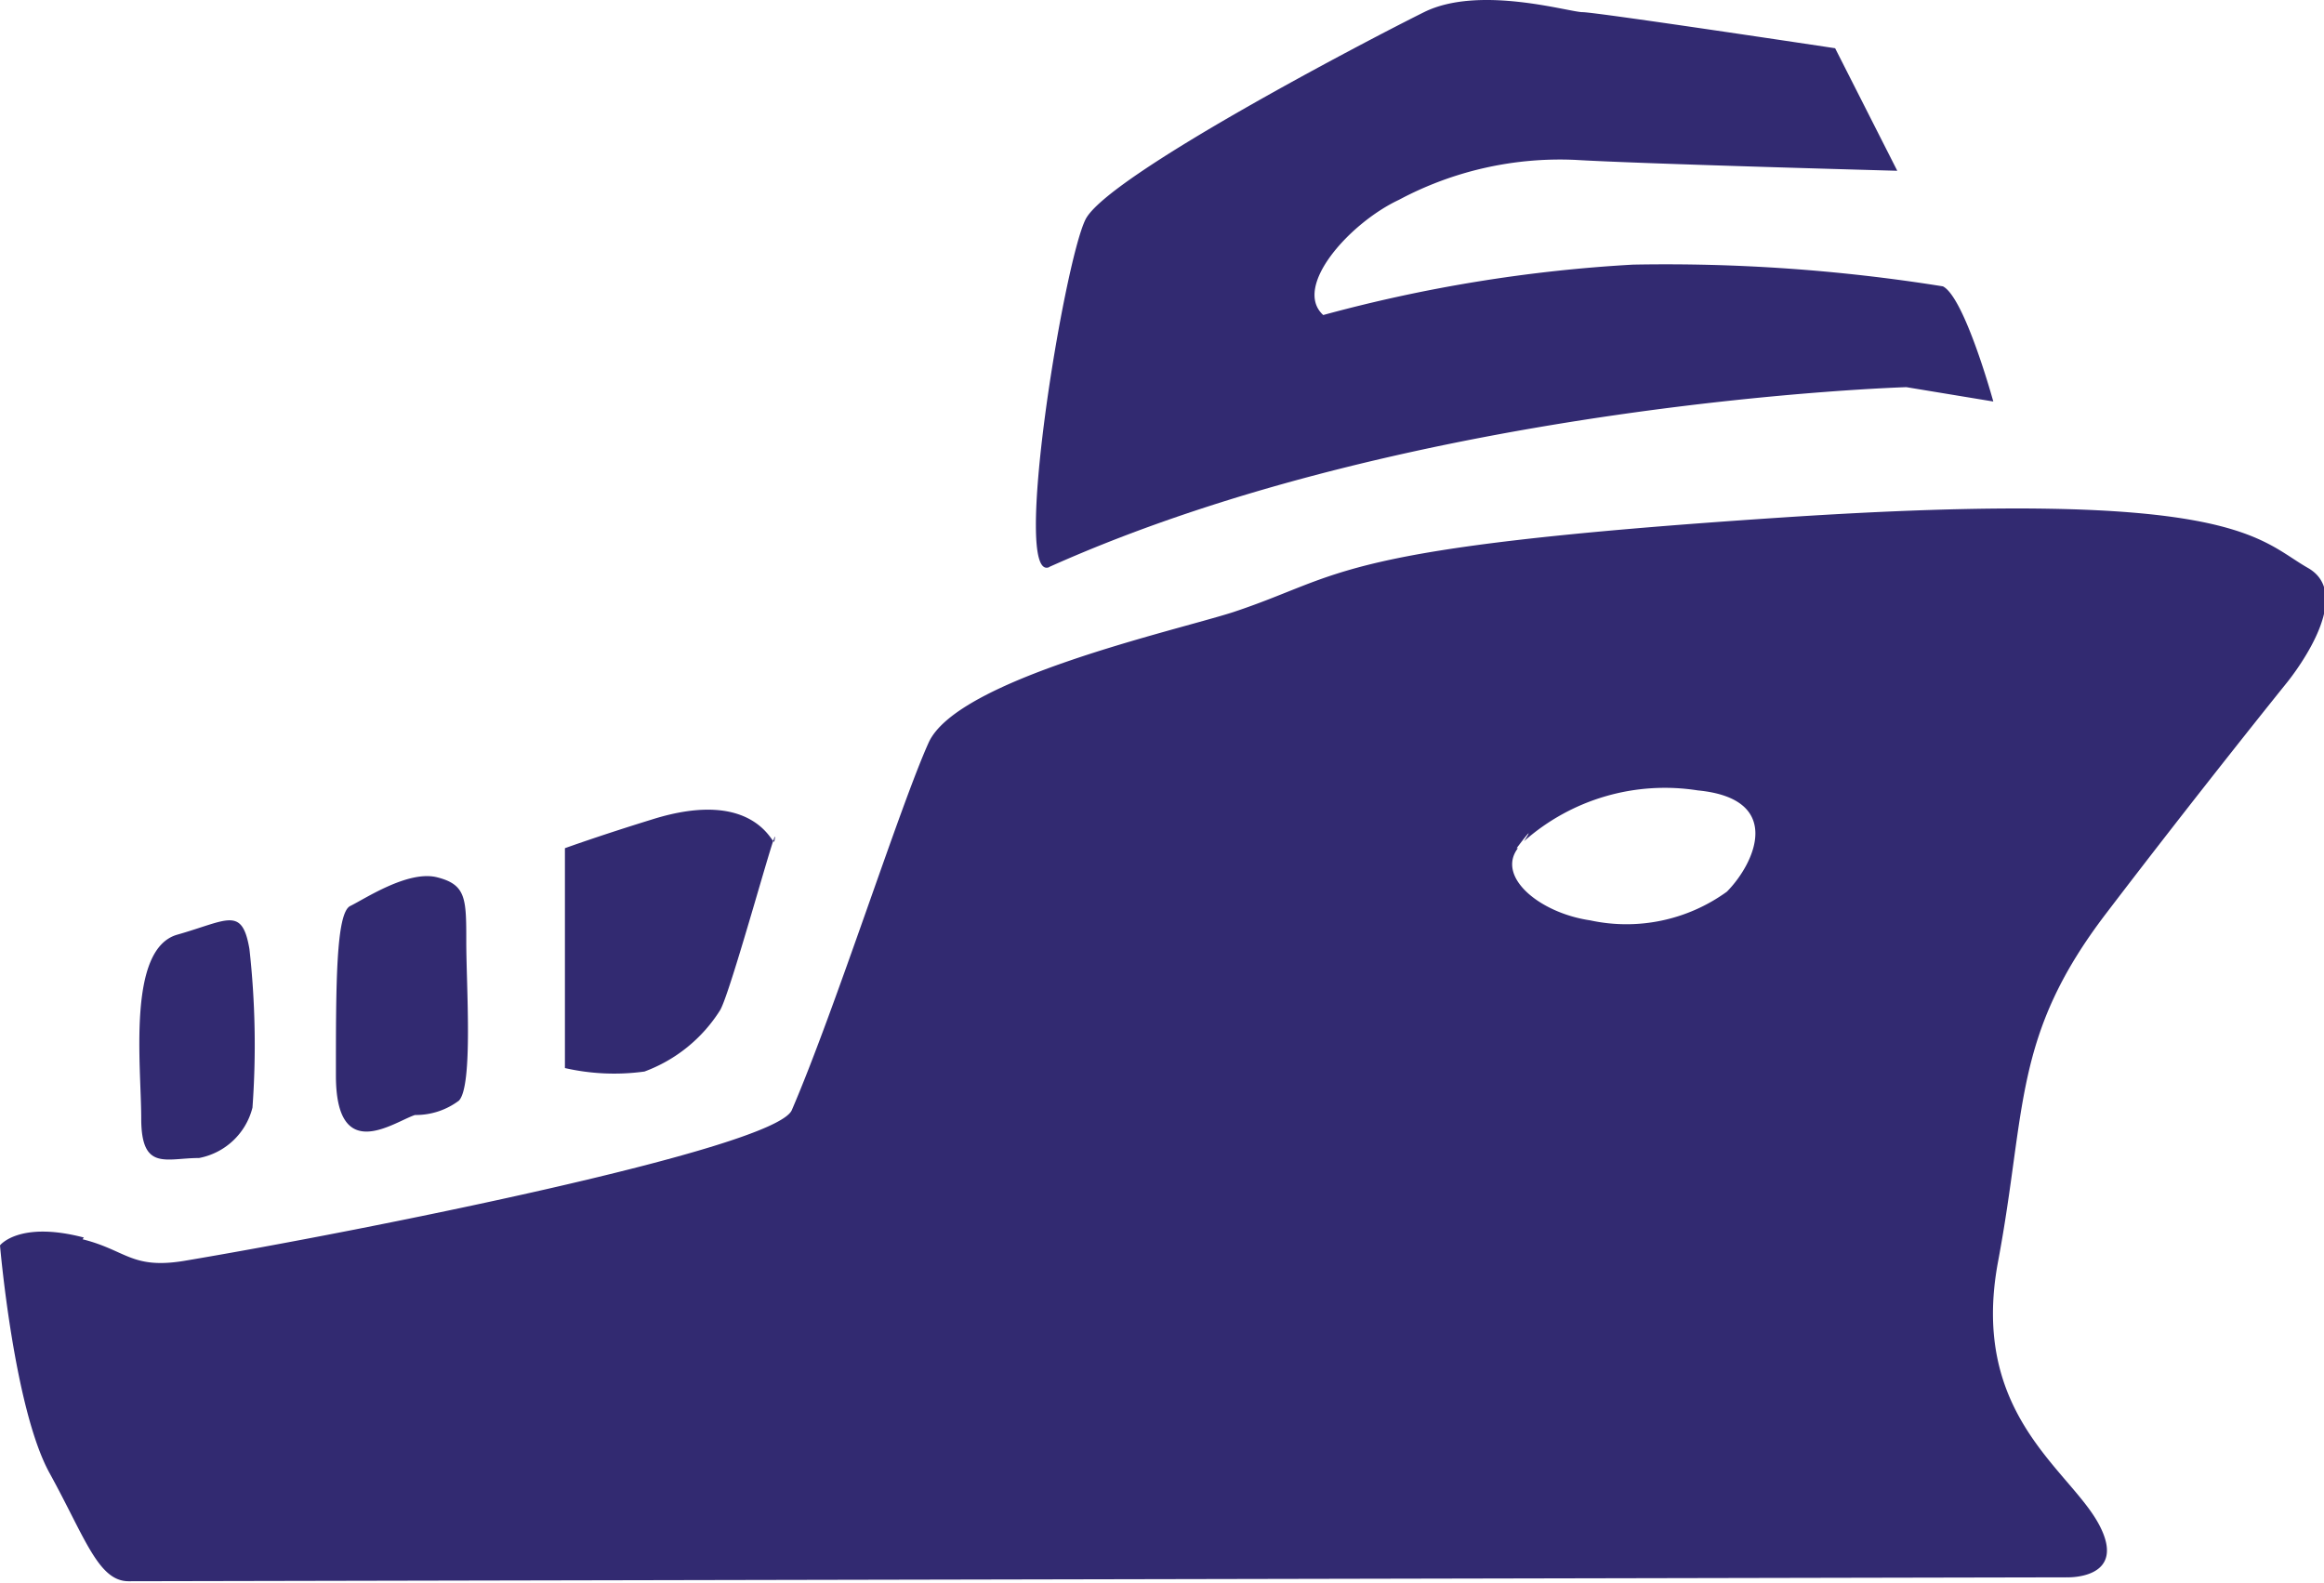
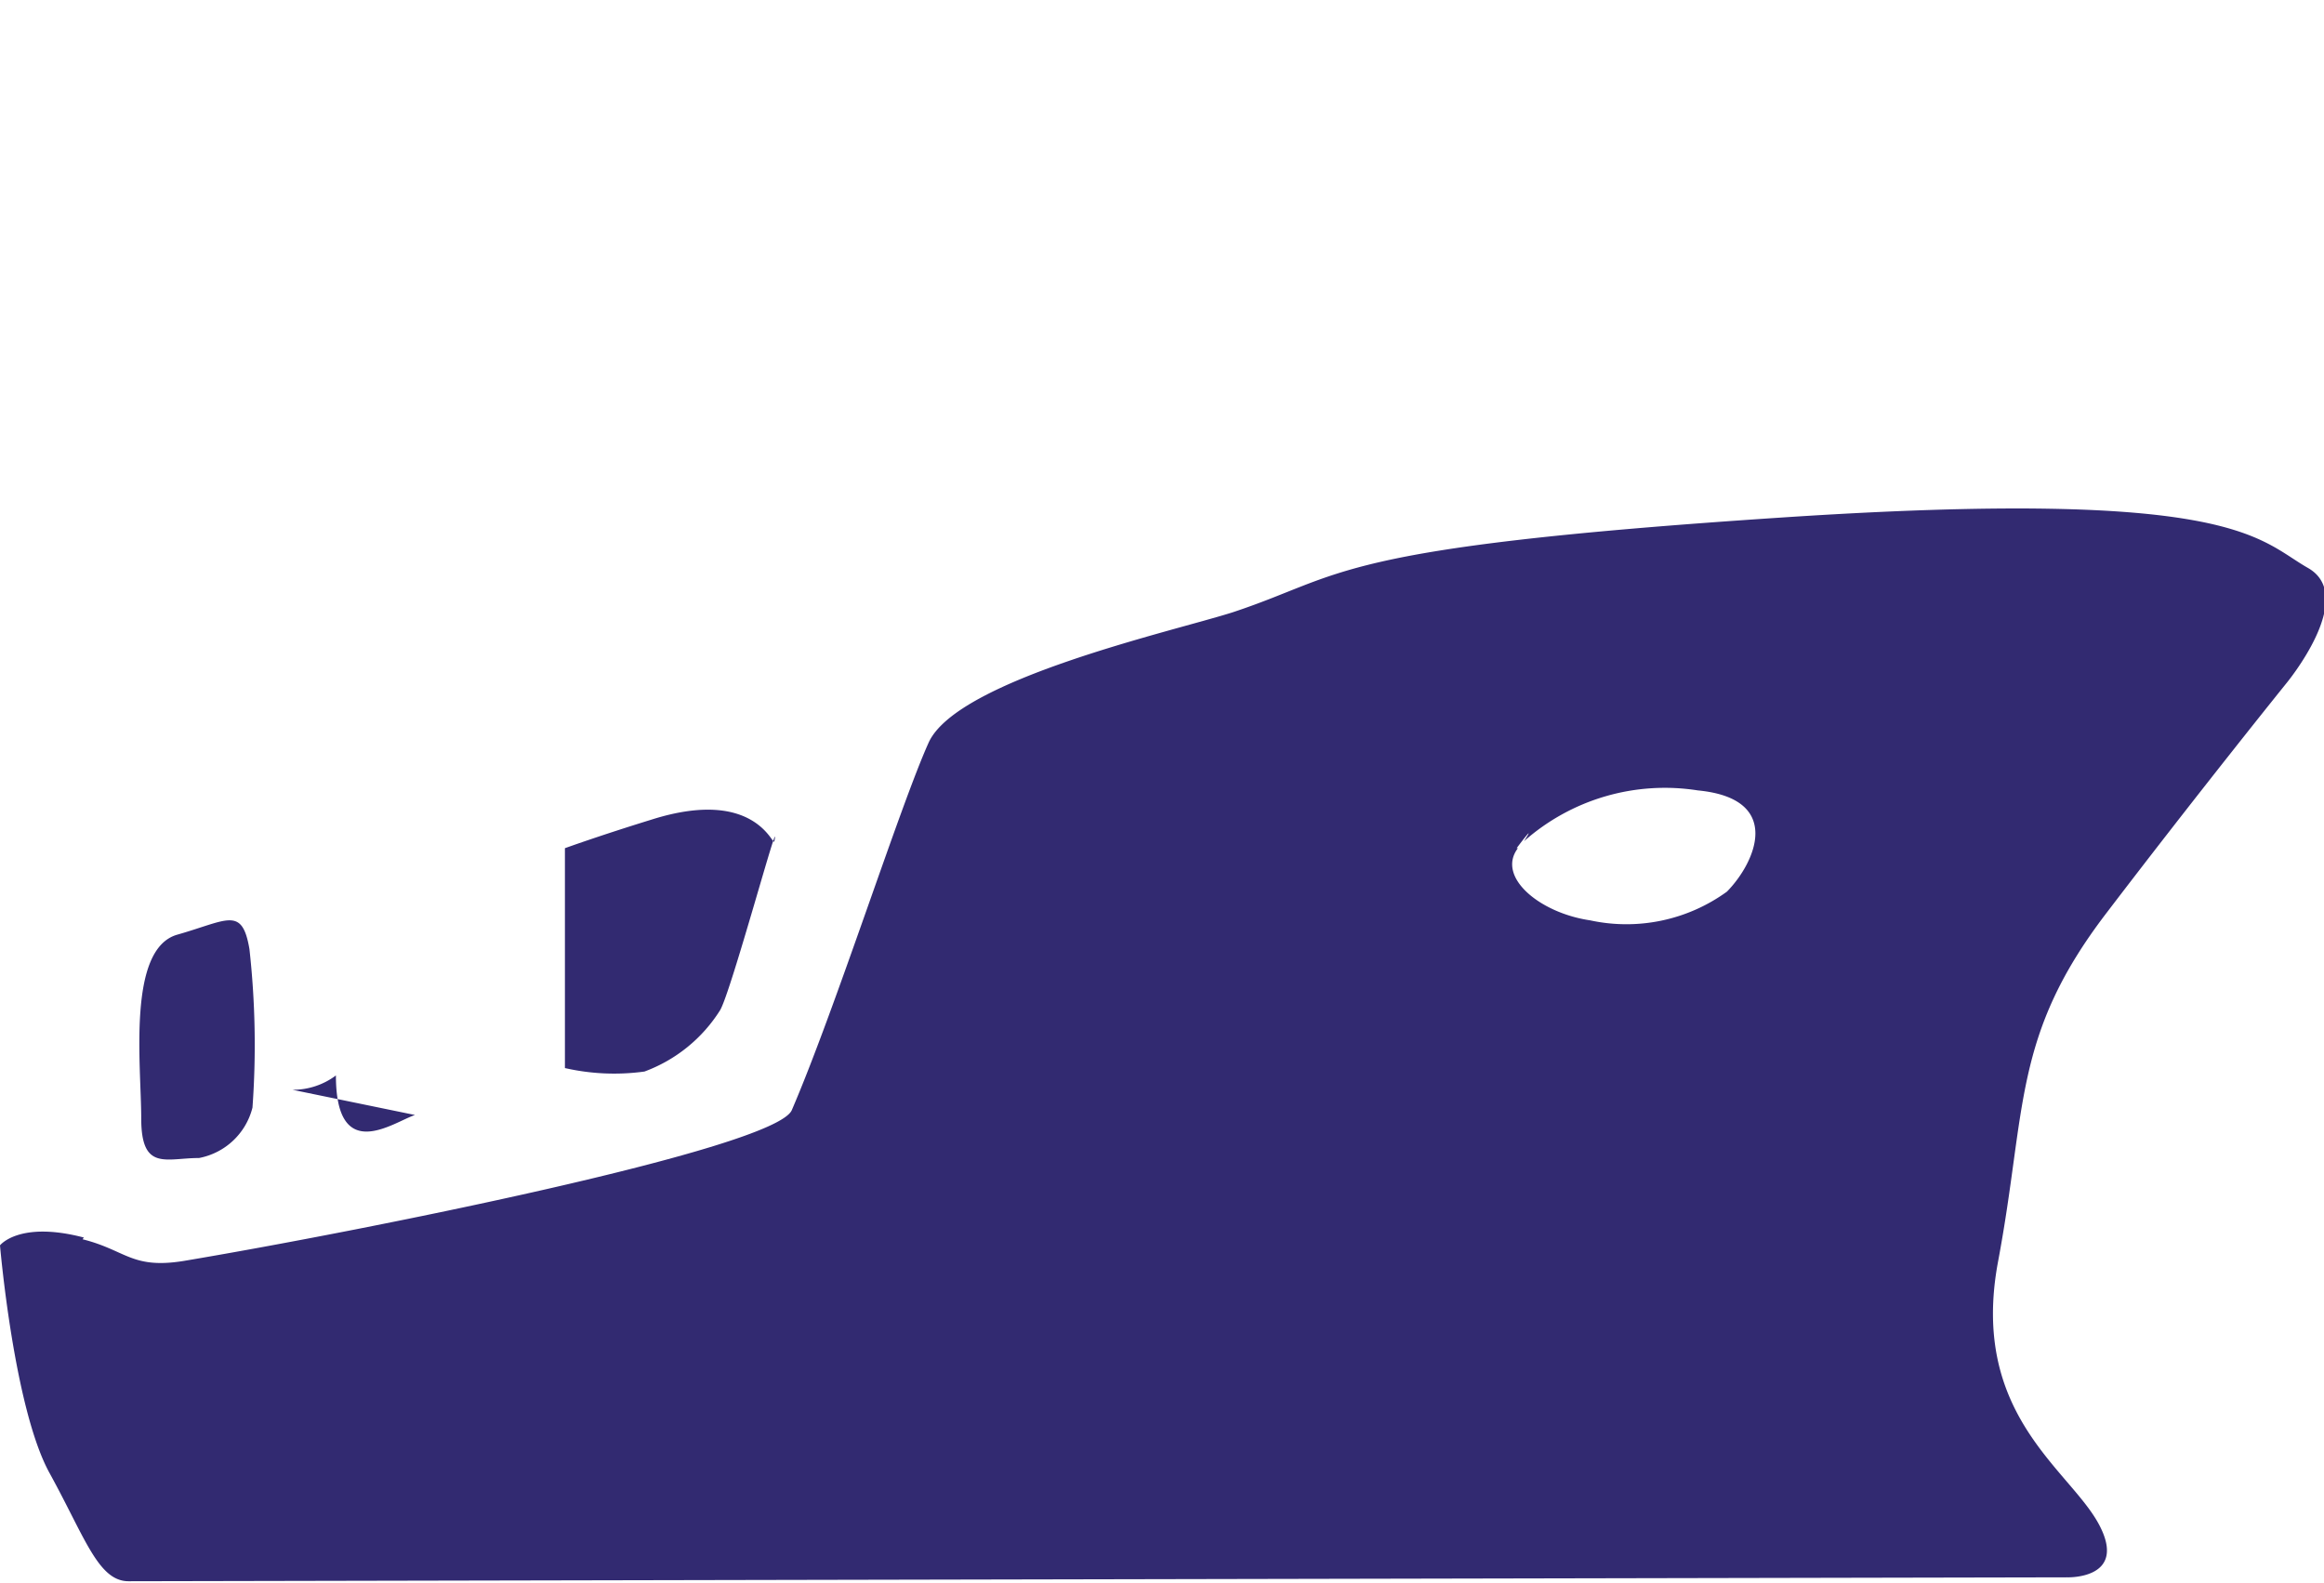
<svg xmlns="http://www.w3.org/2000/svg" viewBox="0 0 53.48 36.44">
  <defs>
    <style>.cls-1{fill:#322a71;}</style>
  </defs>
  <title>icon_sudno</title>
  <g id="Слой_2" data-name="Слой 2">
    <g id="Слой_1-2" data-name="Слой 1">
      <path class="cls-1" d="M34.93,19.52c-.5.66.5,1.49,1.66,1.66a3.94,3.94,0,0,0,3.15-.66c.66-.67,1.31-2.14-.67-2.33a4.89,4.89,0,0,0-4,1.17s.33-.5-.17.16m-33,9c1,.25,1.13.69,2.32.5,4-.67,13.6-2.58,14-3.47,1-2.32,2.49-7,3.15-8.46s5.66-2.57,7-3C31,13.22,30.57,12.6,41,11.91s10.95.5,12.11,1.16-.5,2.66-.5,2.66-2,2.48-4.15,5.3-1.82,4.48-2.48,8,1.64,4.78,2.32,6.05-.73,1.22-.73,1.22l-44.61.09c-.7,0-1-1-1.82-2.49S0,28.66,0,28.66s.44-.57,1.93-.18" />
      <path class="cls-1" d="M4.58,26.65c-.76,0-1.33.31-1.33-.91s-.33-3.9.83-4.23,1.49-.66,1.66.33a20,20,0,0,1,.07,3.65,1.57,1.57,0,0,1-1.23,1.16" />
-       <path class="cls-1" d="M9.55,25.66c-.49.16-1.82,1.16-1.82-.91s0-3.74.33-3.9,1.33-.83,2-.66.67.49.67,1.49.16,3.31-.17,3.65a1.65,1.65,0,0,1-1,.33" />
+       <path class="cls-1" d="M9.55,25.66c-.49.16-1.82,1.16-1.82-.91a1.65,1.65,0,0,1-1,.33" />
      <path class="cls-1" d="M13,24.58V19.52s.8-.29,2-.66c2.41-.76,2.79.65,2.82.5.16-.83-1,3.48-1.25,3.89a3.48,3.48,0,0,1-1.74,1.41A5.11,5.11,0,0,1,13,24.58" />
-       <path class="cls-1" d="M24.15,13.05c-.88.4.33-7,.83-8S31.5.91,32.77.28s3.34,0,3.65,0,5.81.83,5.81.83l1.43,2.82s-5.91-.16-7.4-.25a7.86,7.86,0,0,0-4.07.92c-1.13.53-2.45,2-1.74,2.65a34.44,34.44,0,0,1,7.13-1.16,40.37,40.37,0,0,1,7.13.5c.5.25,1.16,2.65,1.16,2.65l-2-.33s-11.24.33-19.73,4.14" />
    </g>
  </g>
</svg>